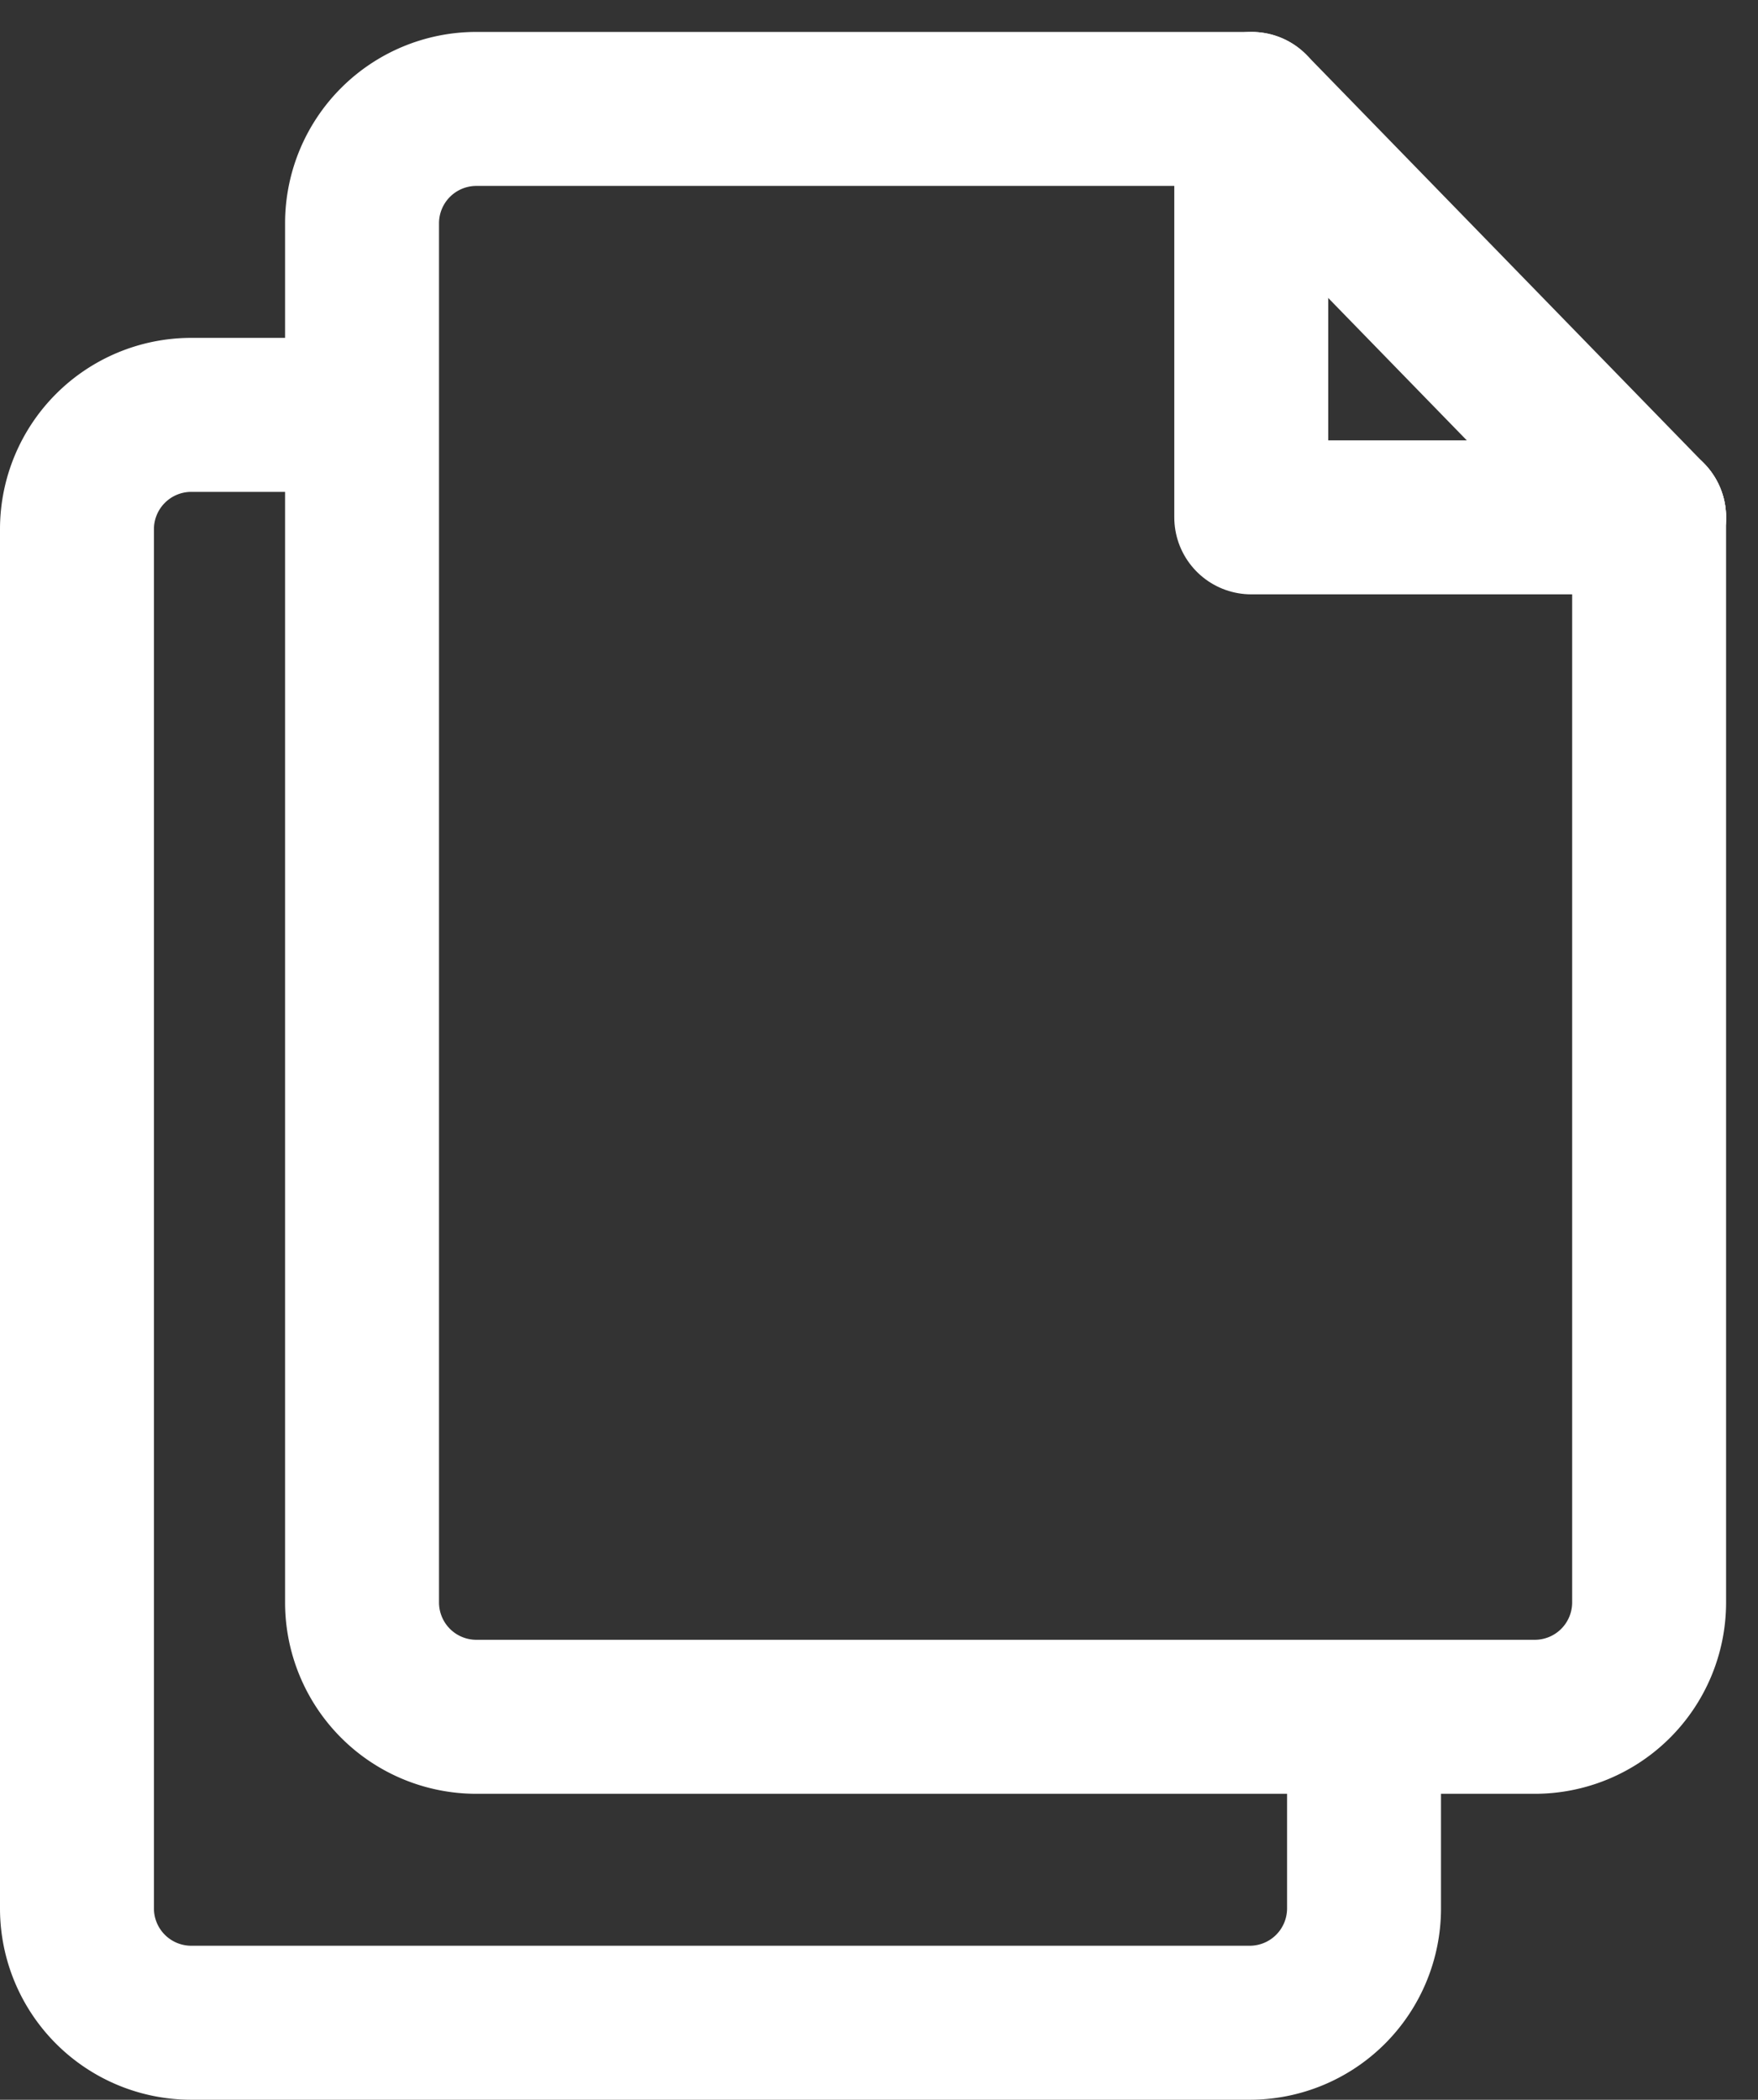
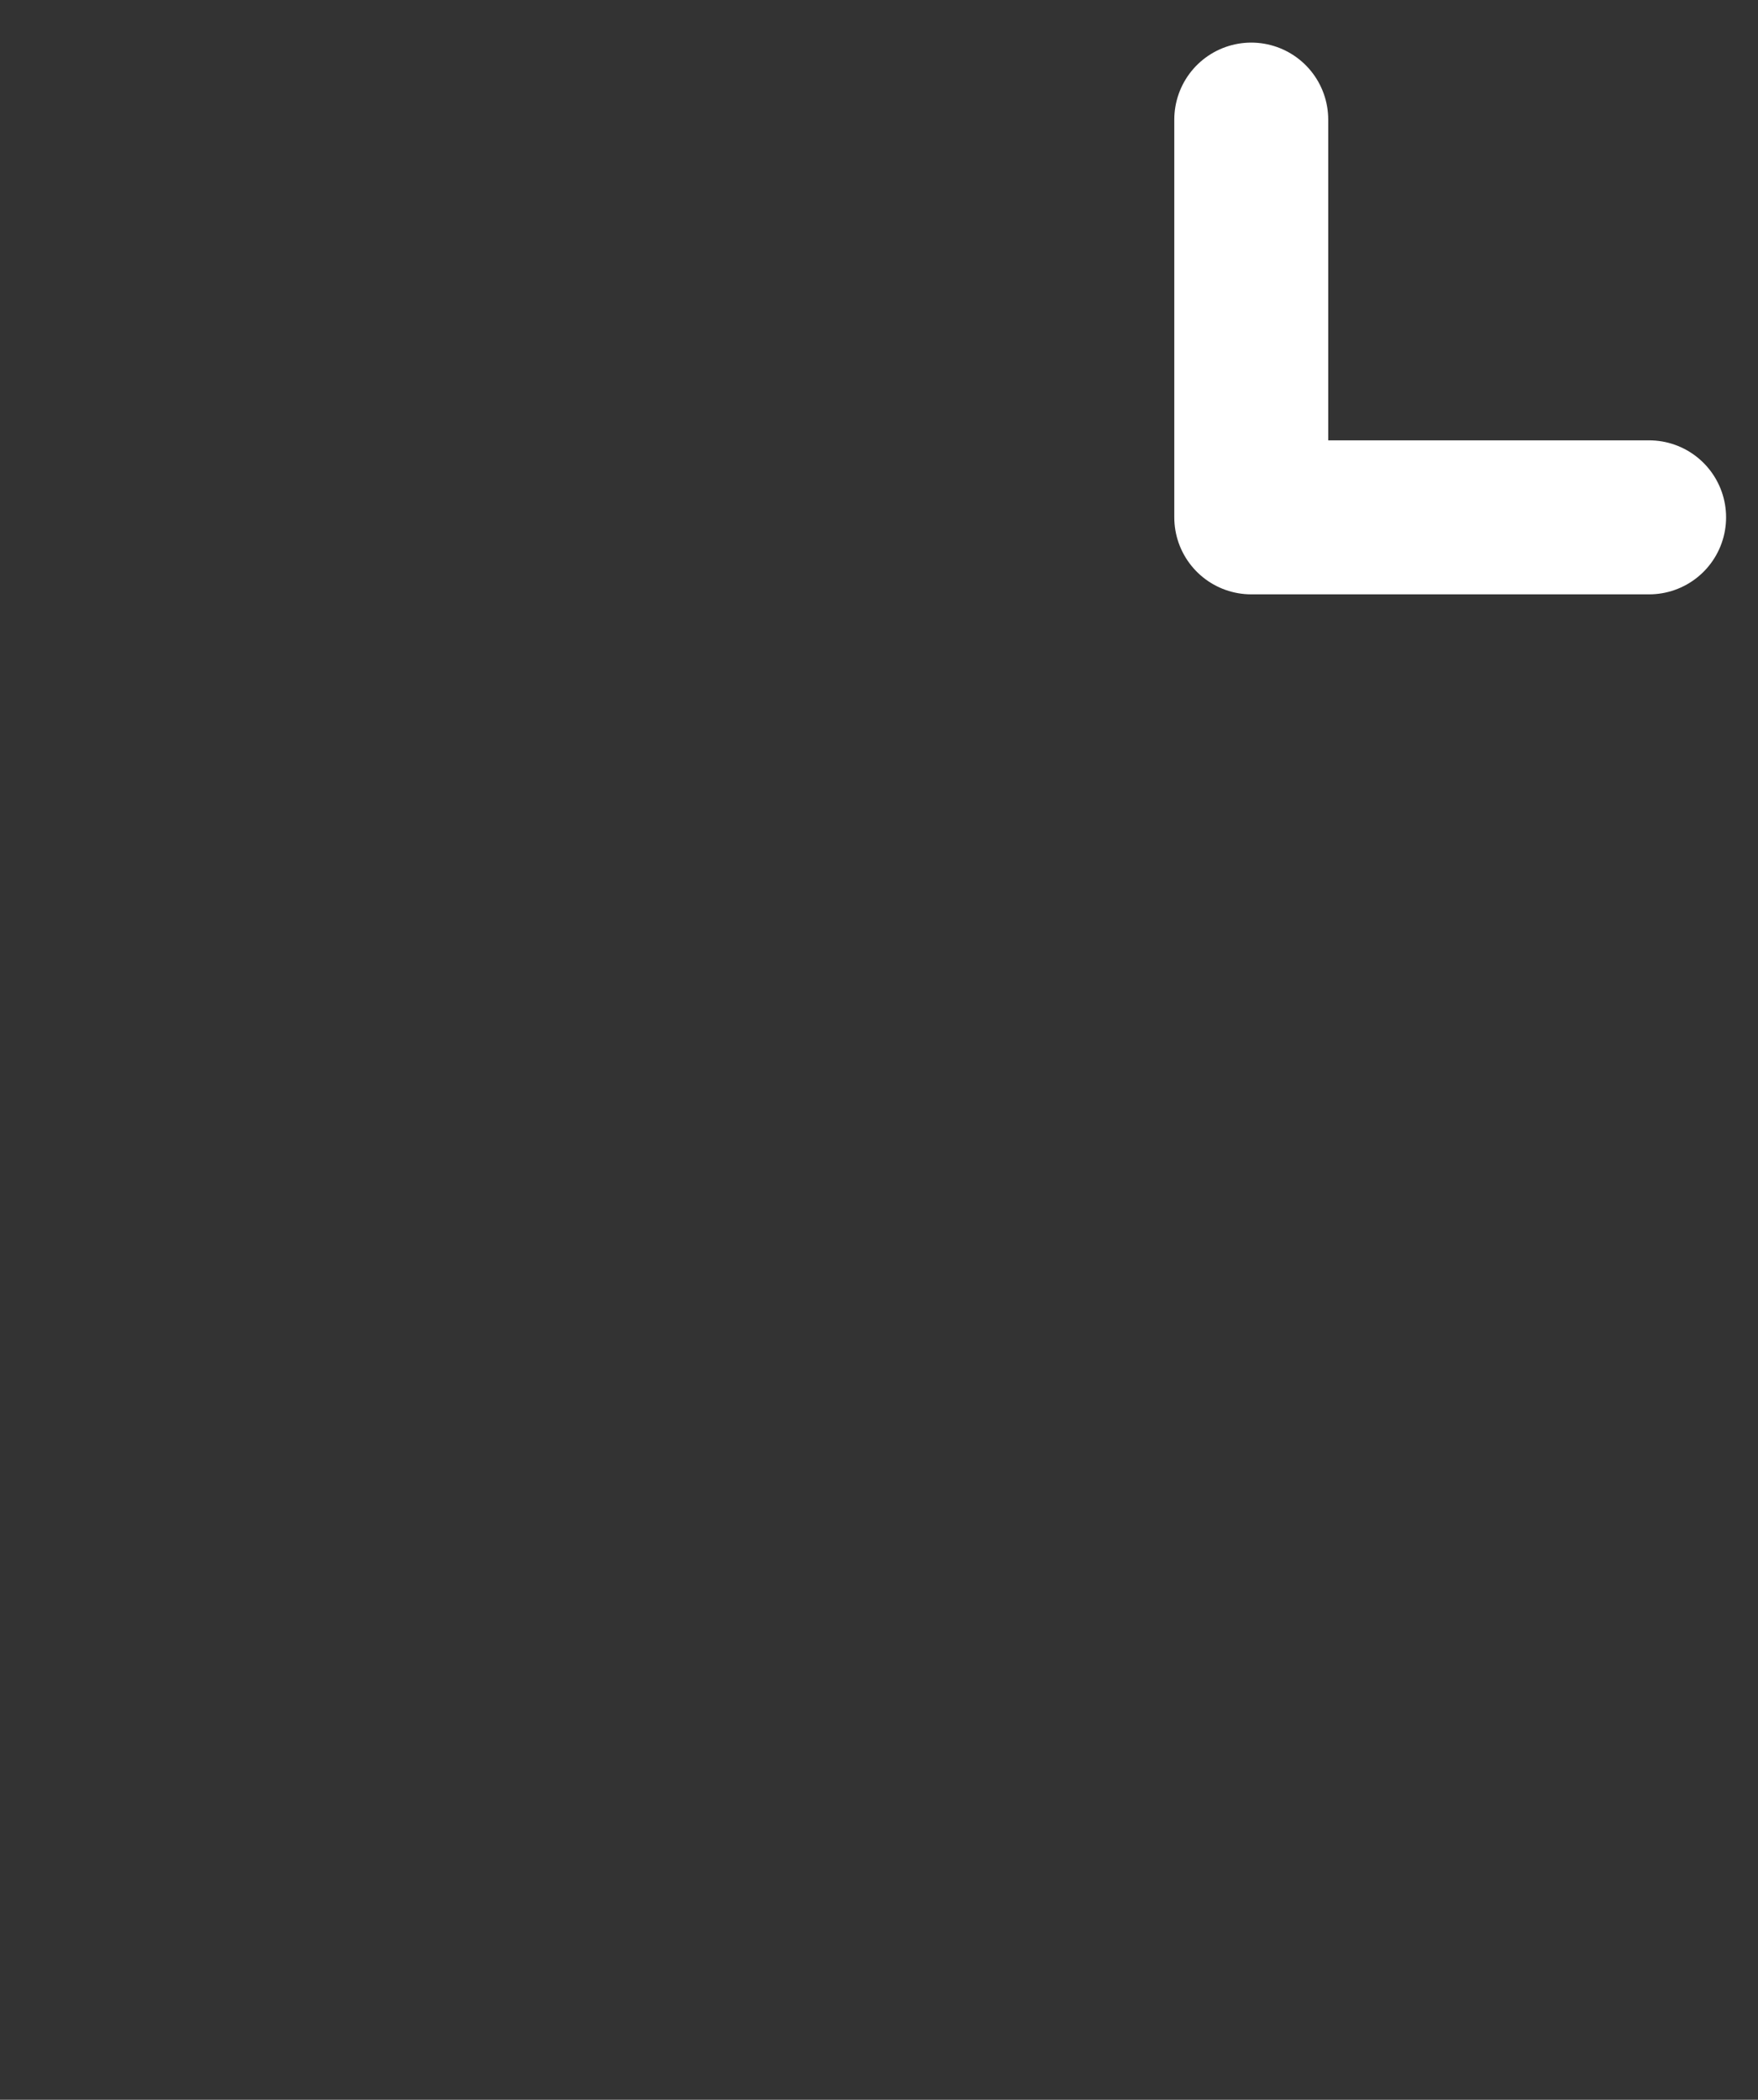
<svg xmlns="http://www.w3.org/2000/svg" width="17.131" height="20.452" viewBox="0 0 17.131 20.452">
  <rect x="0" y="0" width="17.131" height="20.452" fill="#333333" stroke="none" />
  <g id="icon_gouvernance" transform="translate(0.75 1.061)">
-     <path id="Tracé_123" data-name="Tracé 123" d="M13.042,19.1v1.314a1.114,1.114,0,0,1-1.111,1.111H1.611A1.114,1.114,0,0,1,.5,20.414V6.975A1.114,1.114,0,0,1,1.611,5.864H2.924" transform="translate(-0.5 -2.884)" fill="none" stroke="#fff" stroke-linecap="round" stroke-linejoin="round" stroke-width="1.5" />
-     <path id="Tracé_124" data-name="Tracé 124" d="M18.042,4.478V15.05a1.114,1.114,0,0,1-1.111,1.111H6.611A1.114,1.114,0,0,1,5.5,15.05V1.611A1.114,1.114,0,0,1,6.611.5h7.558" transform="translate(-2.722 -0.5)" fill="none" stroke="#fff" stroke-linecap="round" stroke-linejoin="round" stroke-width="1.5" />
    <path id="Tracé_125" data-name="Tracé 125" d="M24.977,4.562H21.1V.688" transform="translate(-9.657 -0.584)" fill="none" stroke="#fff" stroke-linecap="round" stroke-linejoin="round" stroke-width="1.5" />
-     <line id="Ligne_73" data-name="Ligne 73" x2="3.873" y2="3.978" transform="translate(11.447 0)" fill="none" stroke="#fff" stroke-linecap="round" stroke-linejoin="round" stroke-width="1.5" />
  </g>
</svg>